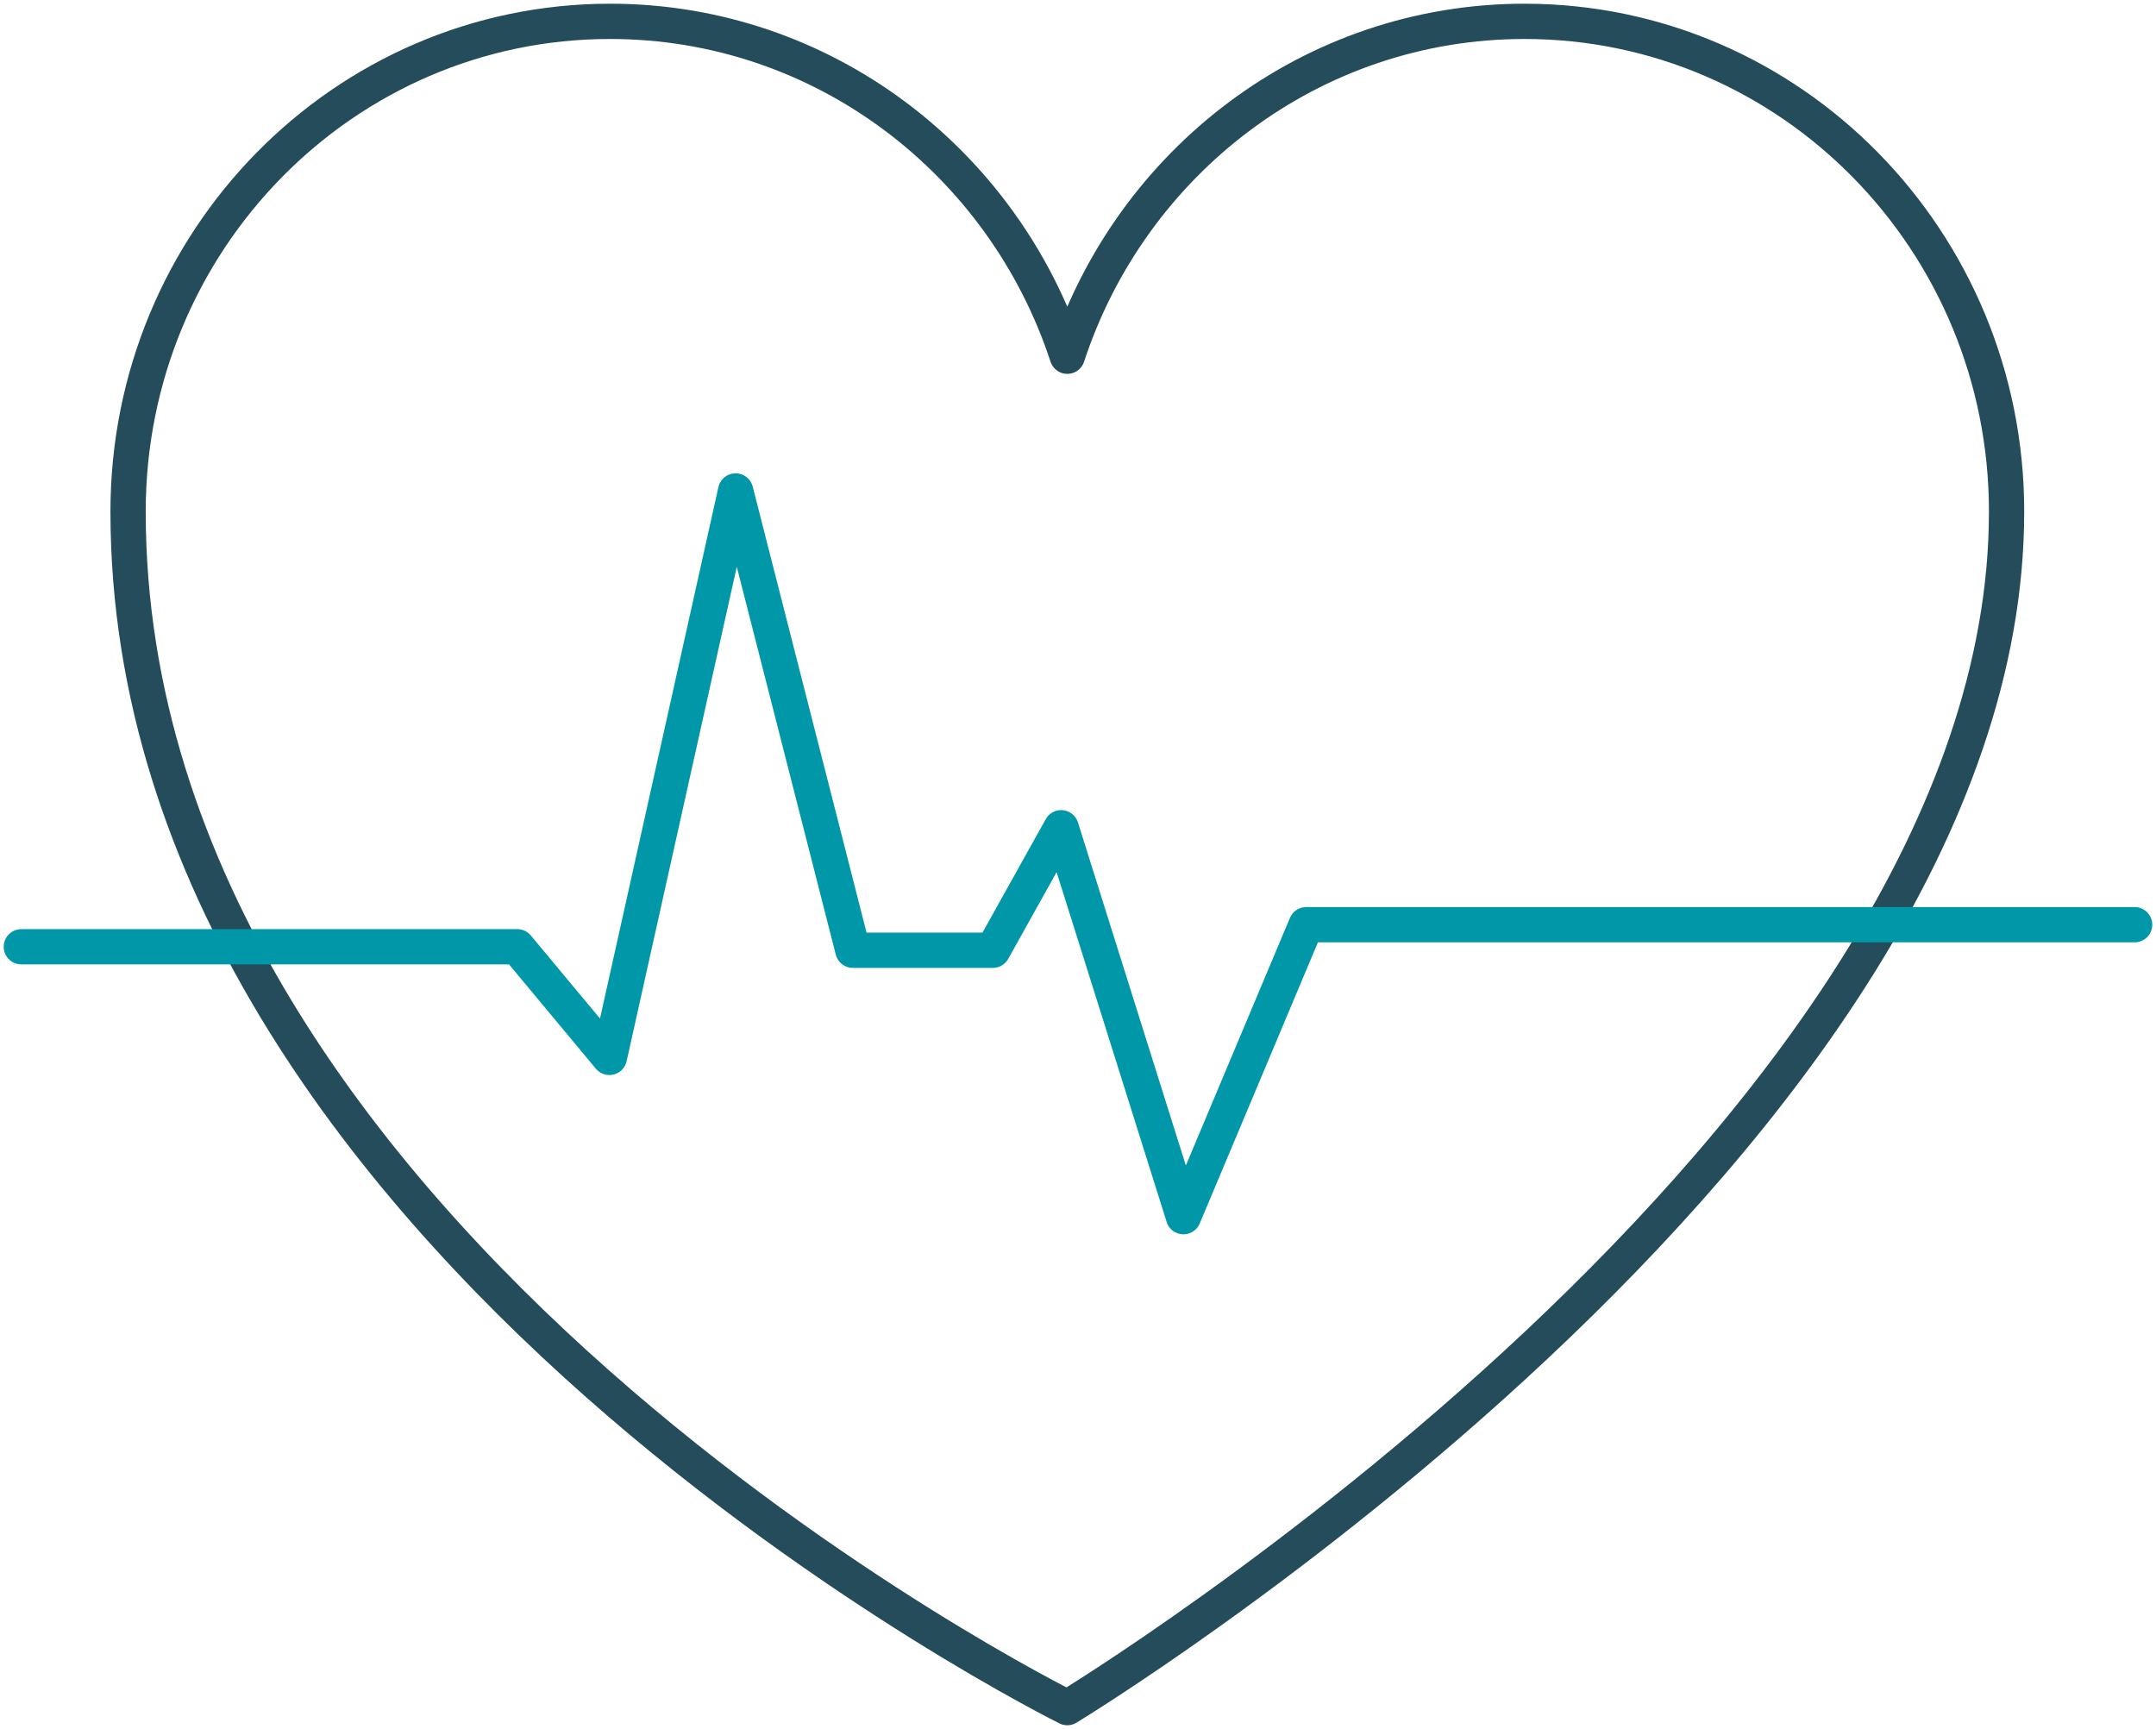
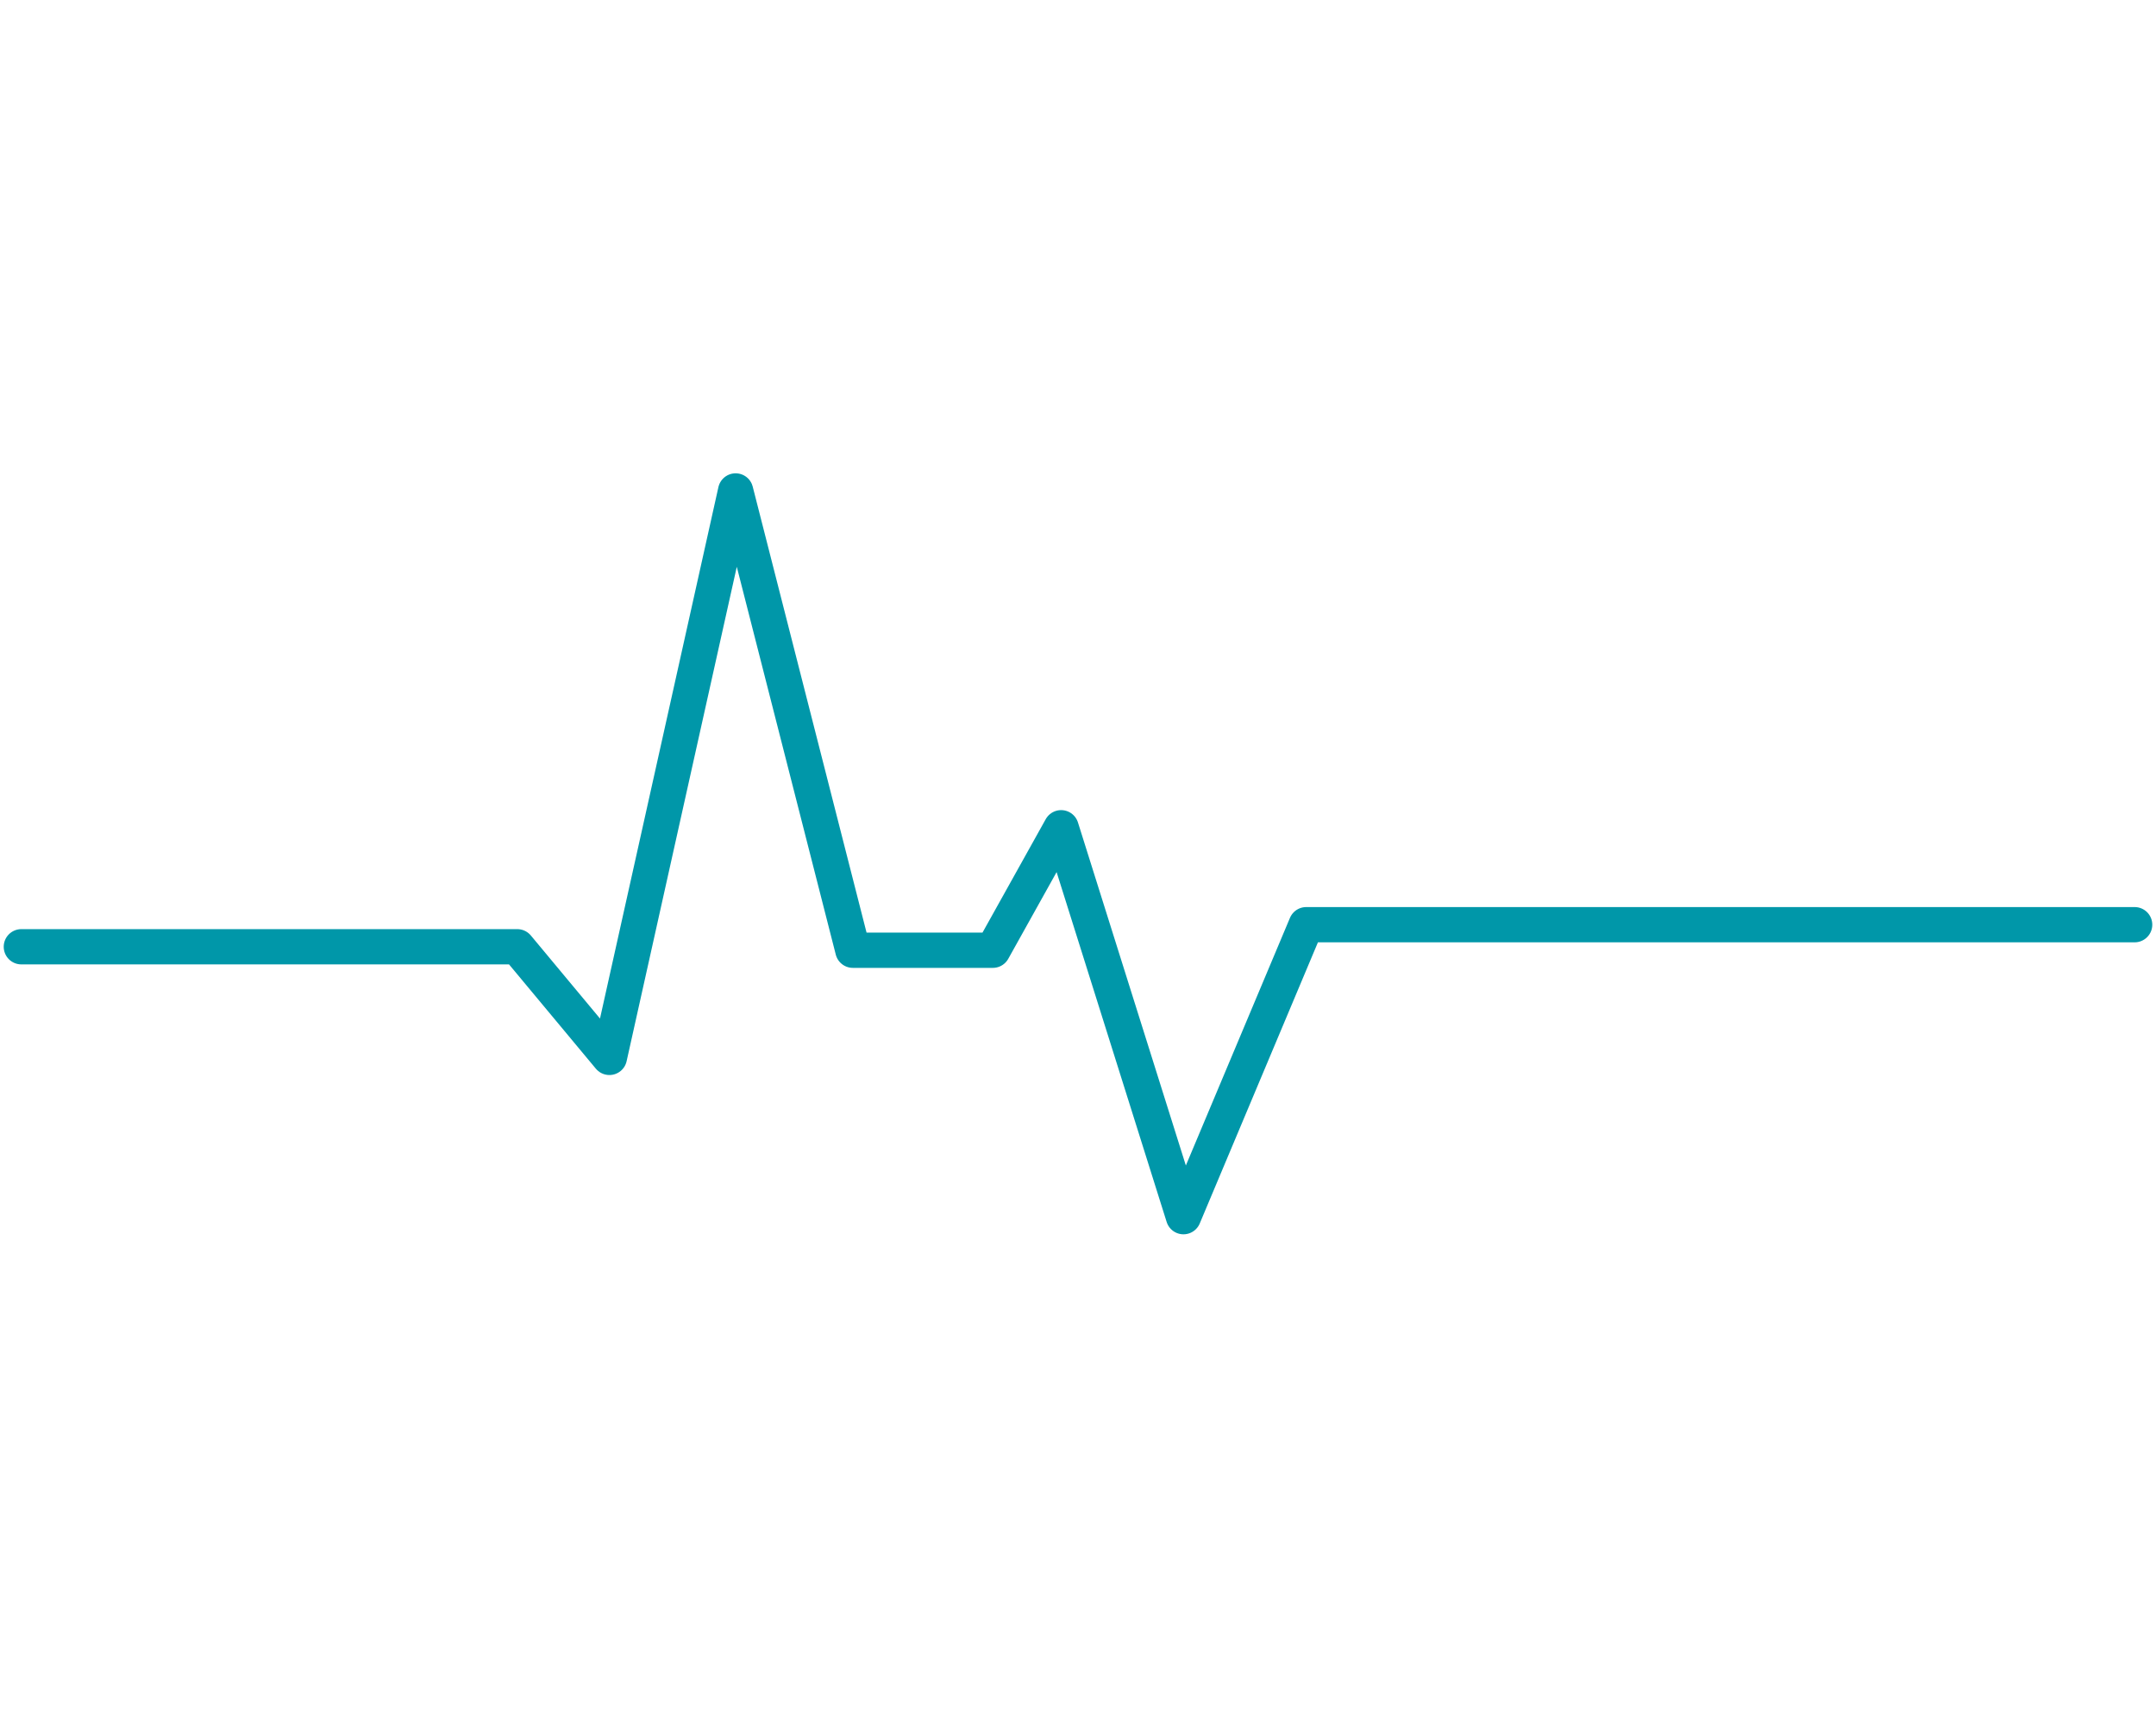
<svg xmlns="http://www.w3.org/2000/svg" width="101px" height="81px" viewBox="0 0 101 81" version="1.1">
  <title>Page 1</title>
  <desc>Created with Sketch.</desc>
  <defs />
  <g id="Welcome" stroke="none" stroke-width="1" fill="none" fill-rule="evenodd" stroke-linecap="round" stroke-linejoin="round">
    <g id="Homepage-Mockup" transform="translate(-442, -340)" stroke-width="1.652">
      <g id="Group-4" transform="translate(42, 260)">
        <g id="Page-1" transform="translate(401, 81)">
-           <path d="M70.42,0 C60.45,0 51.991,6.573 48.999,15.689 C46.007,6.573 37.548,0 27.578,0 C15.108,0 5,10.283 5,22.967 C5,57.235 48.999,79 48.999,79 C48.999,79 93,52.318 93,22.967 C93,10.283 82.89,0 70.42,0 Z" id="Stroke-1" stroke="#244C5A" />
          <polyline id="Stroke-3" stroke="#0097A9" points="0 43.355 23.233 43.355 27.548 48.538 33.461 22 38.953 43.518 45.511 43.518 48.71 37.779 54.441 56 60.191 42.321 99 42.321" />
        </g>
      </g>
    </g>
  </g>
</svg>